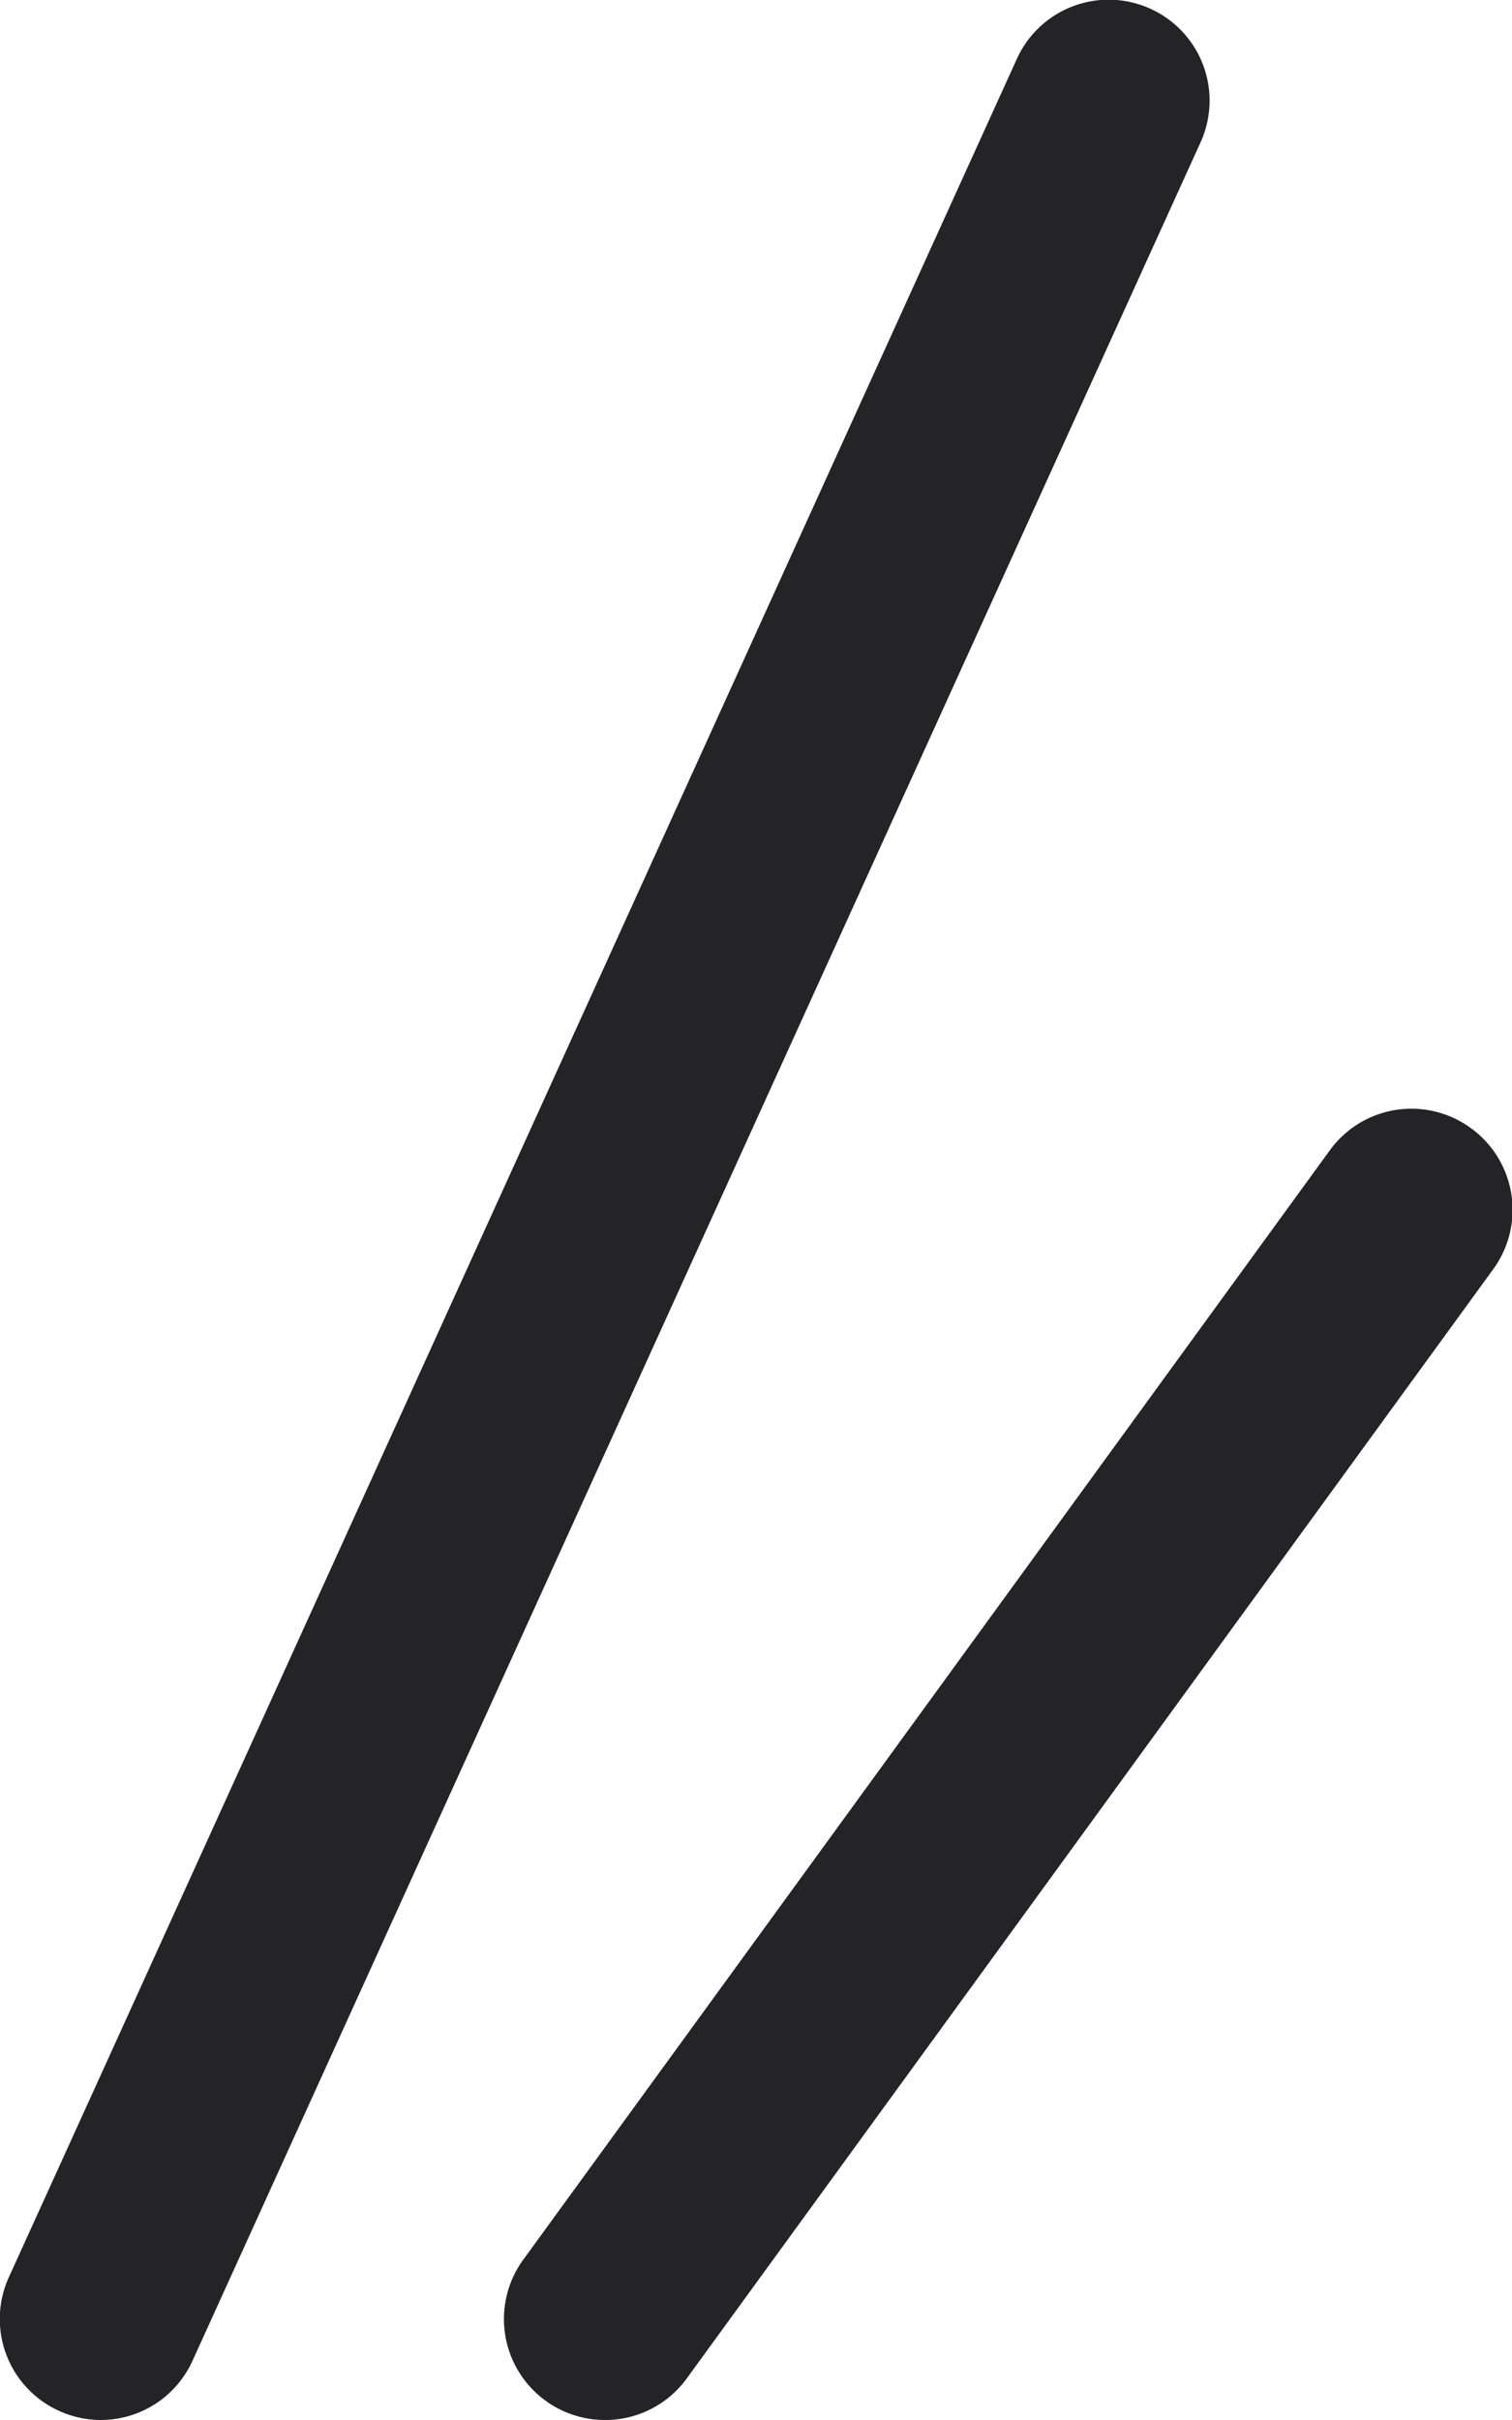
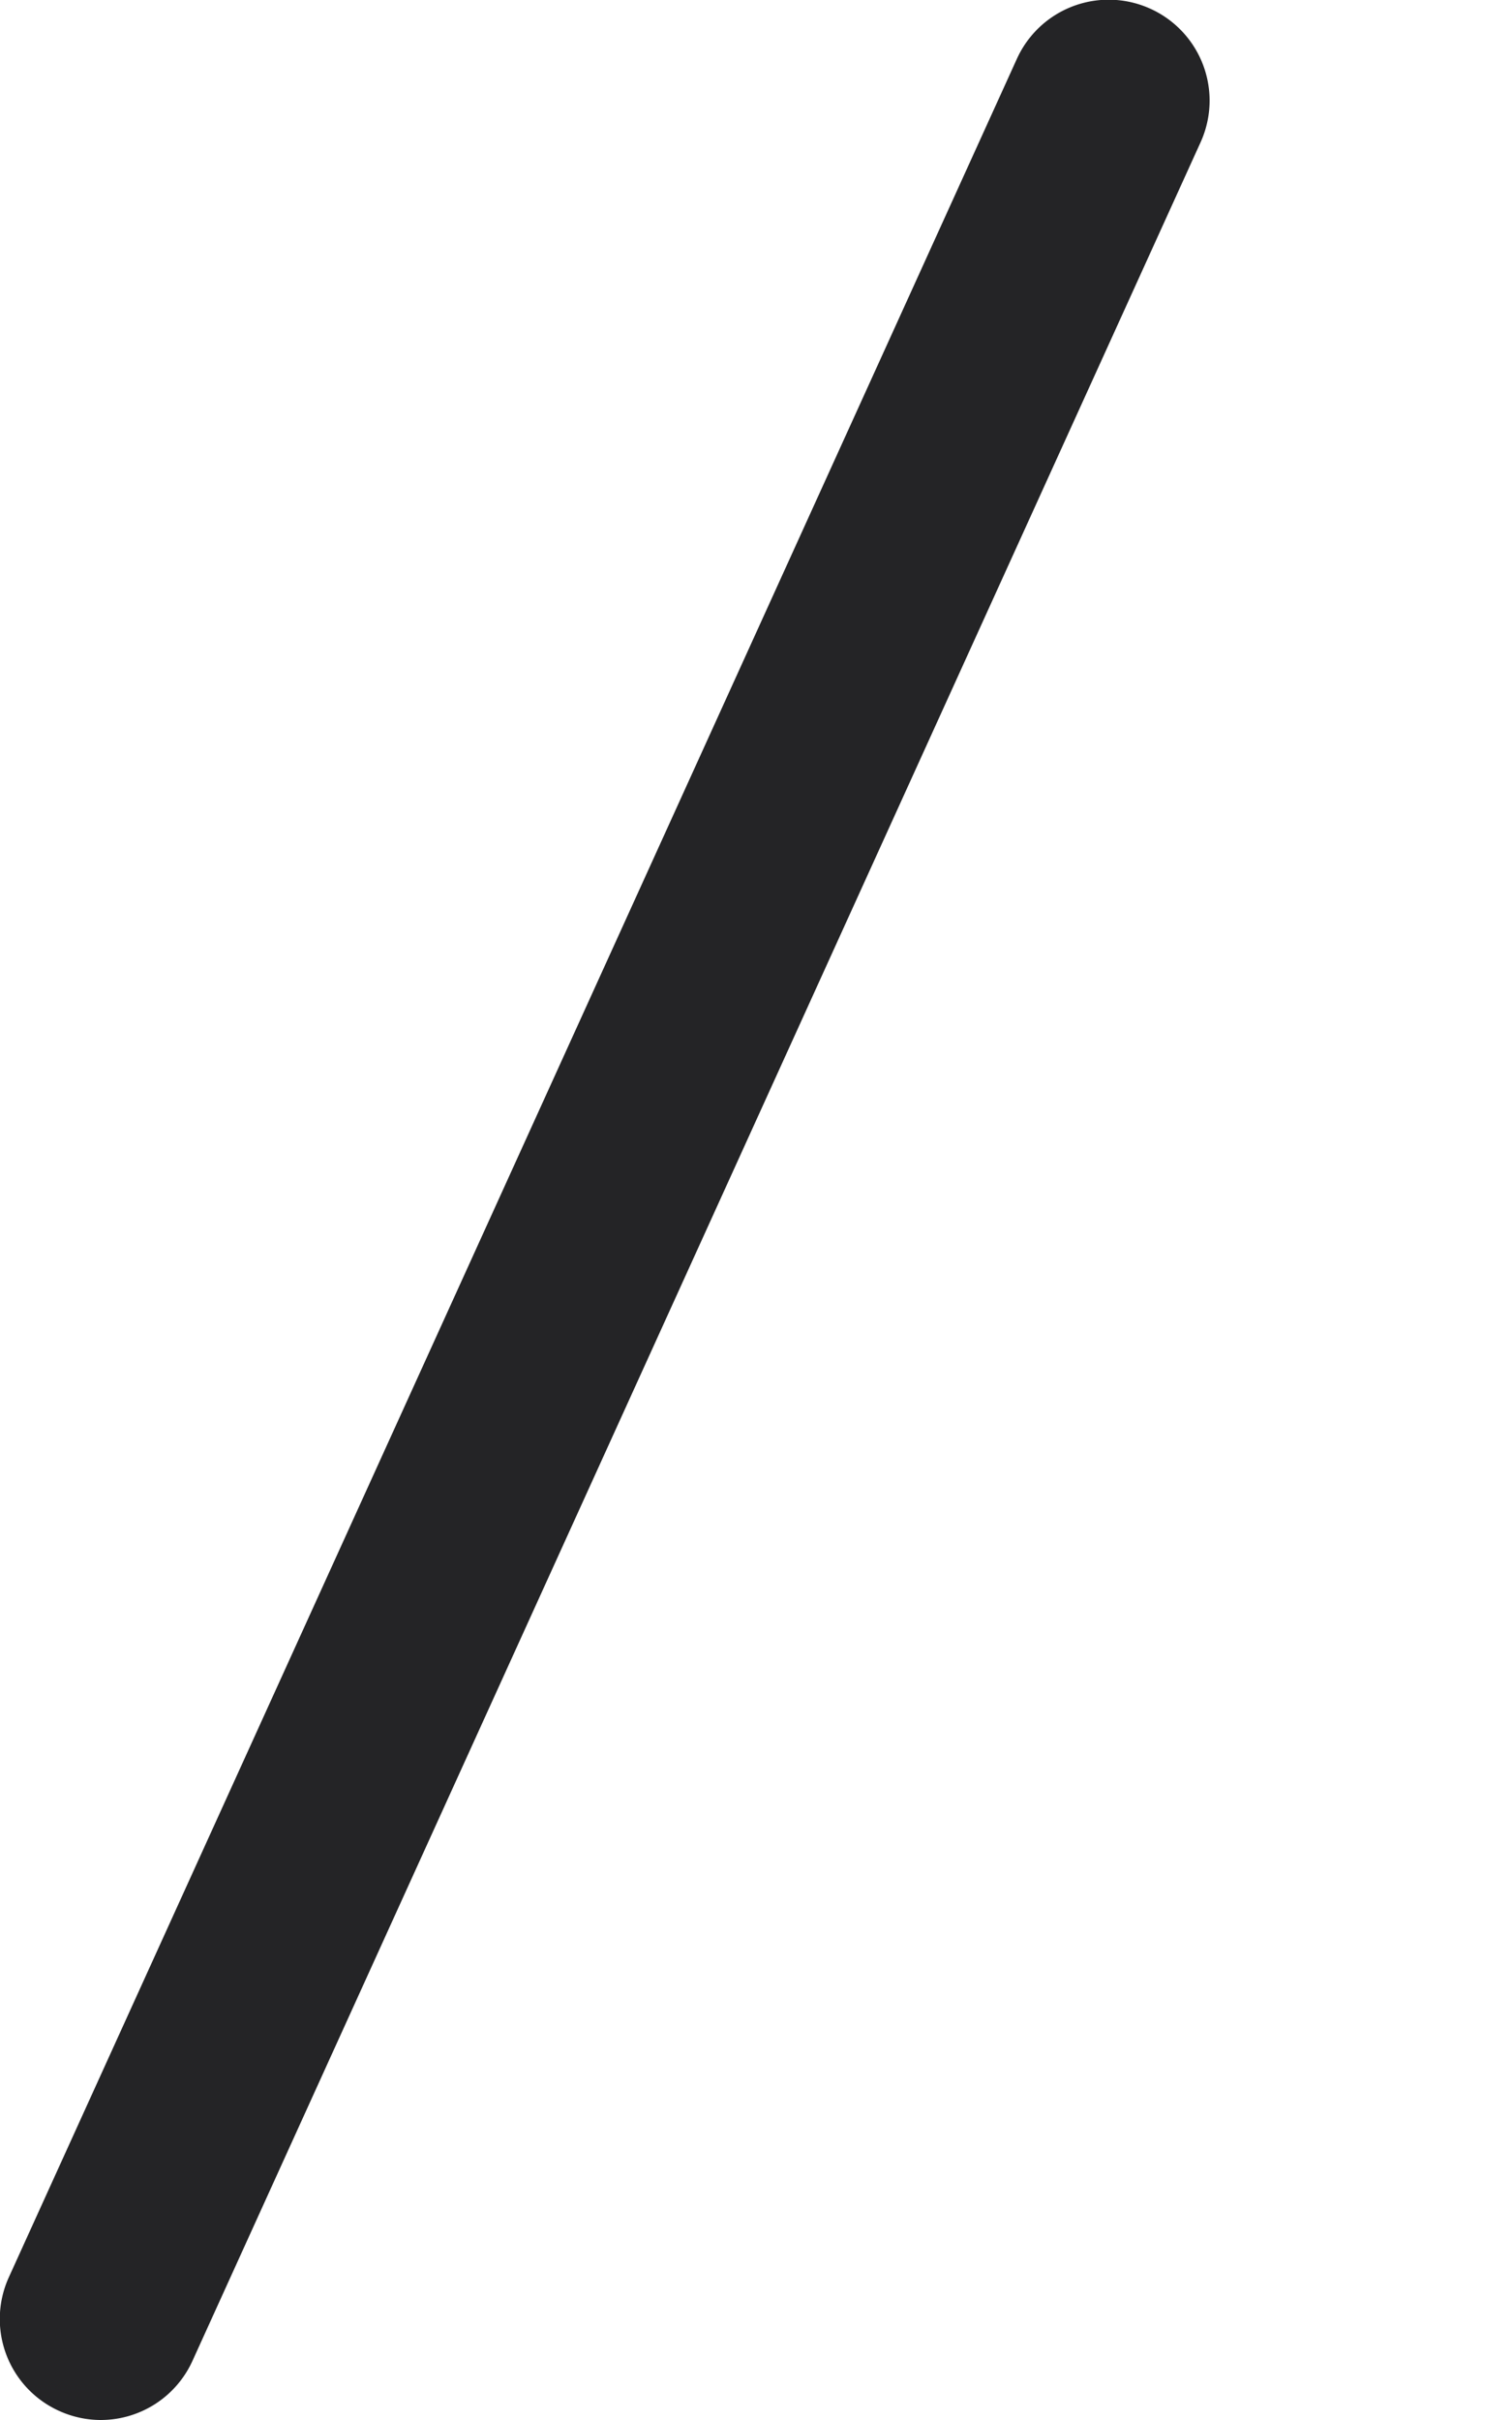
<svg xmlns="http://www.w3.org/2000/svg" width="15" height="24" viewBox="0 0 15 24">
  <g transform="translate(1 1)">
    <path d="M0,23a1,1,0,0,1-.413-.09,1,1,0,0,1-.5-1.324l10-22a1,1,0,0,1,1.324-.5,1,1,0,0,1,.5,1.324l-10,22A1,1,0,0,1,0,23Z" fill="#242426" />
-     <path d="M0,12a1,1,0,0,1-.587-.191,1,1,0,0,1-.221-1.4l8-11a1,1,0,0,1,1.4-.221,1,1,0,0,1,.221,1.4l-8,11A1,1,0,0,1,0,12Z" transform="translate(5 11)" fill="#242426" />
  </g>
</svg>